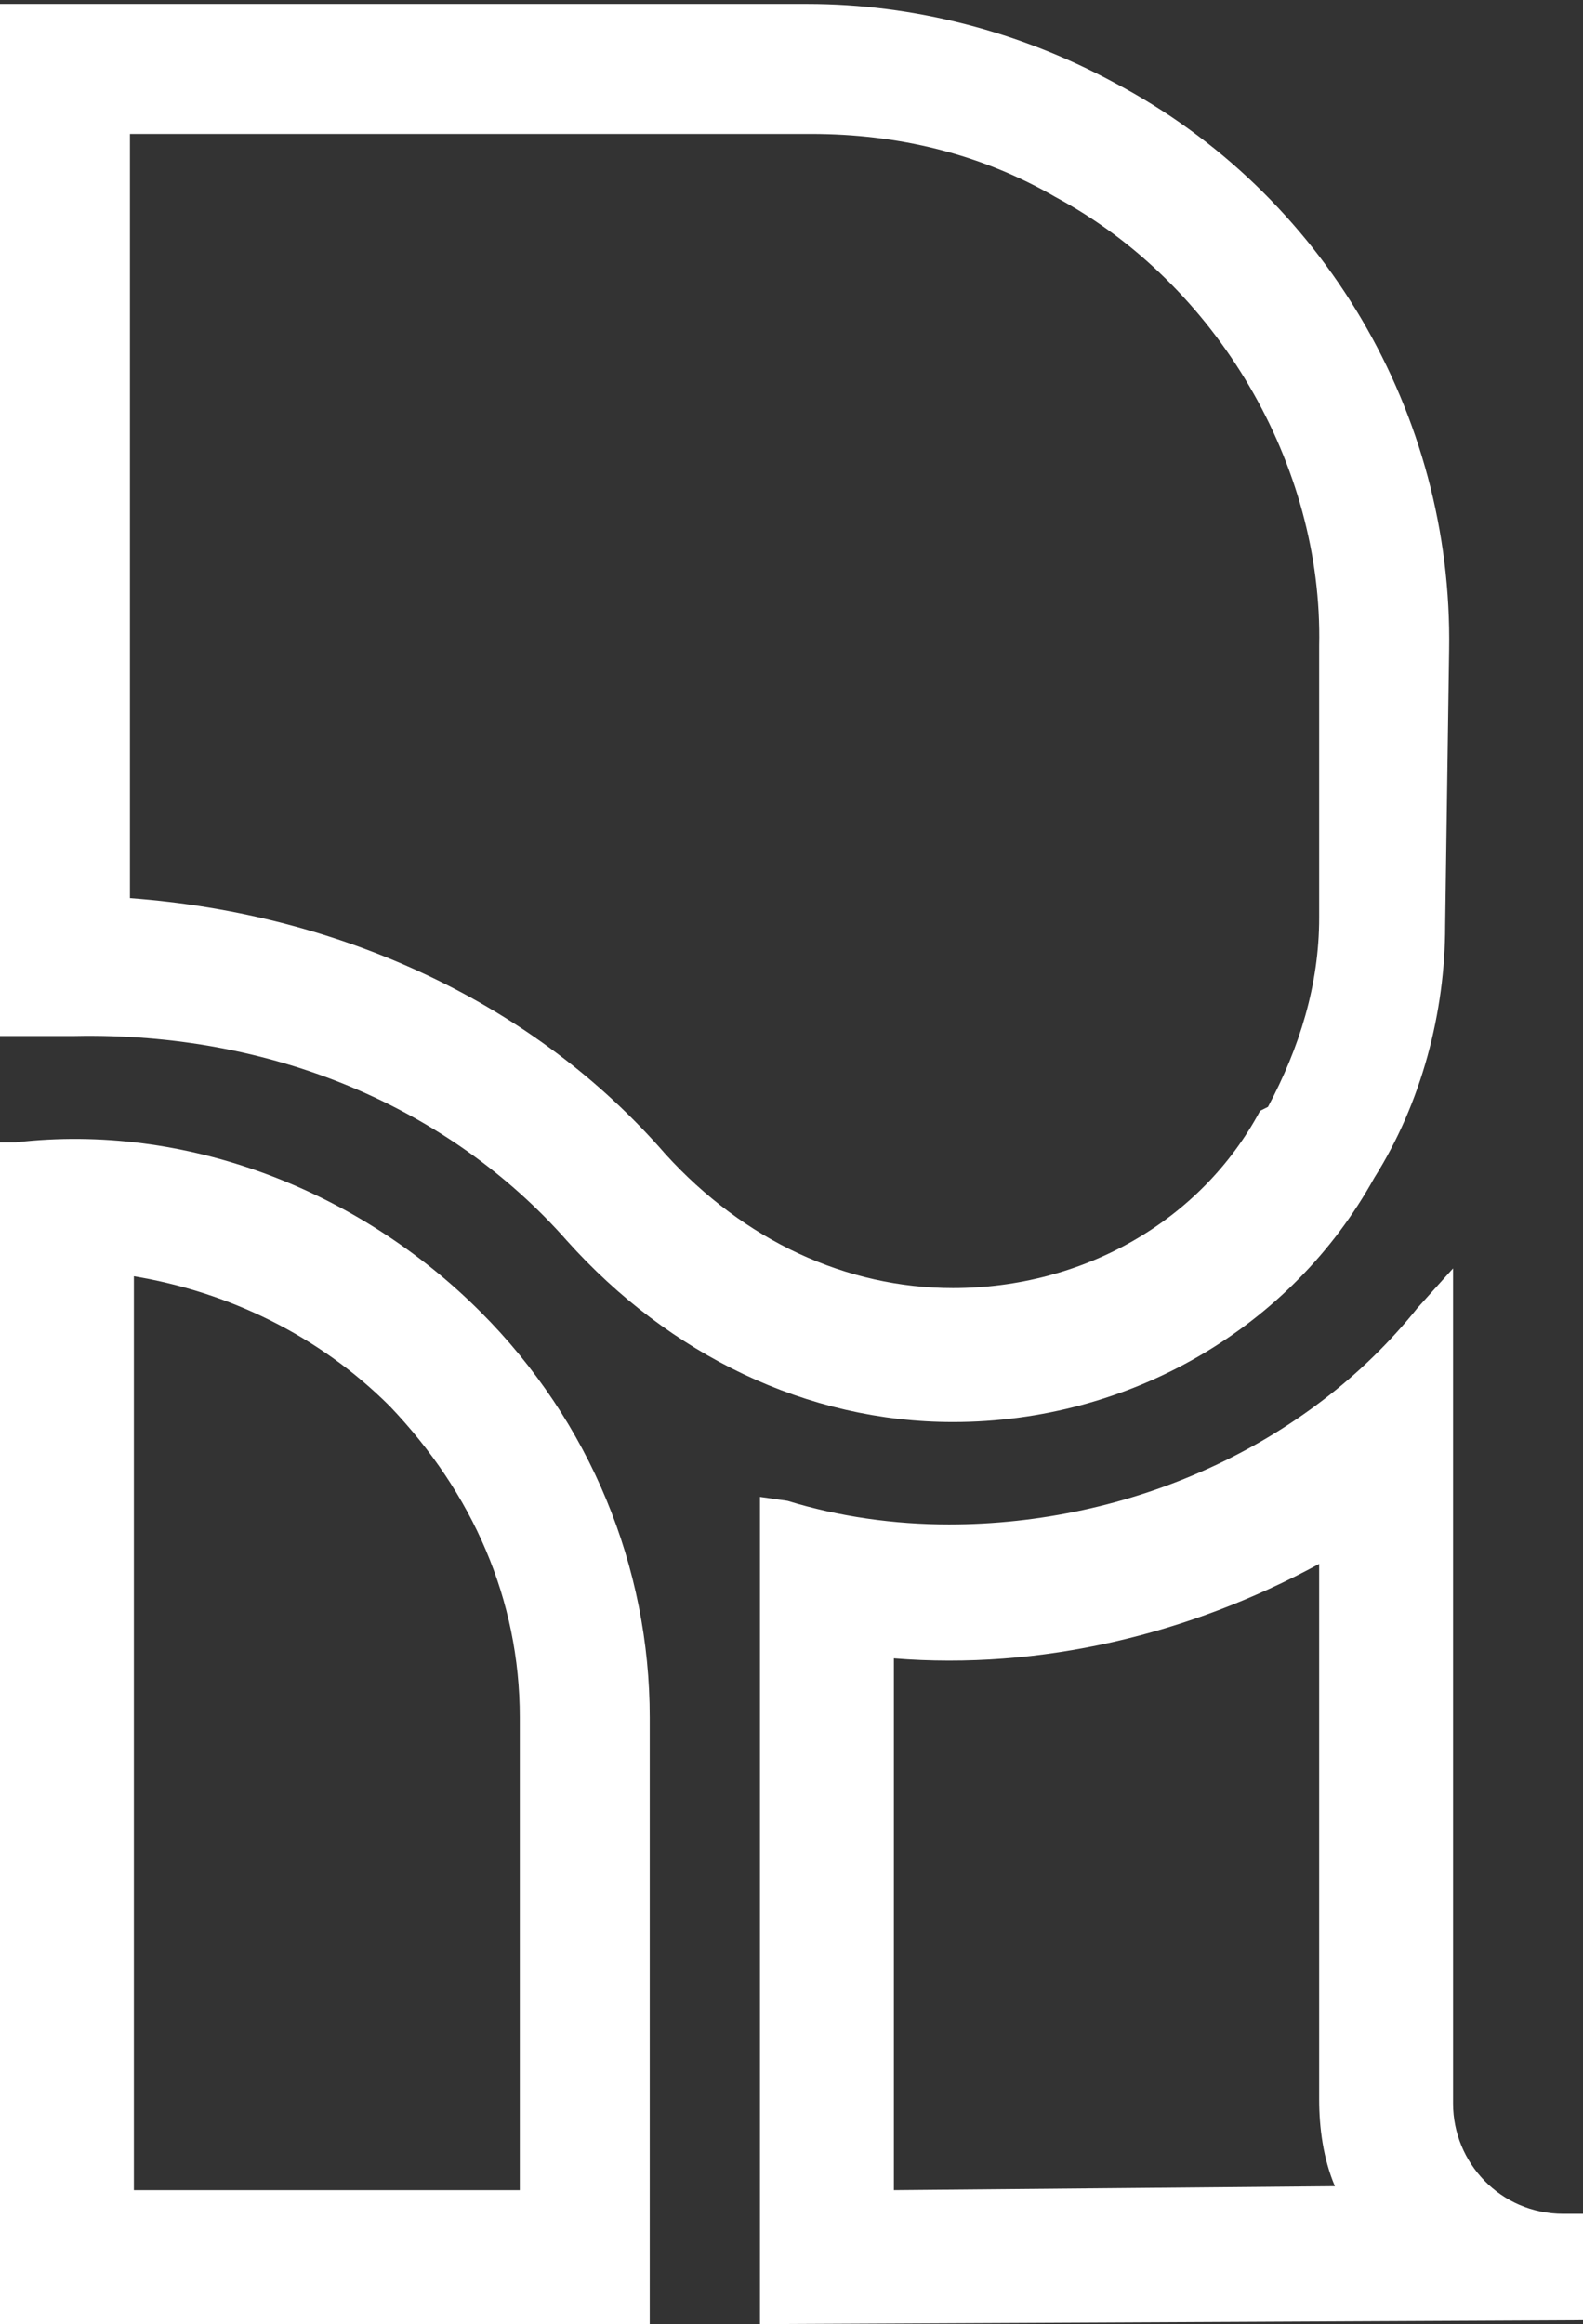
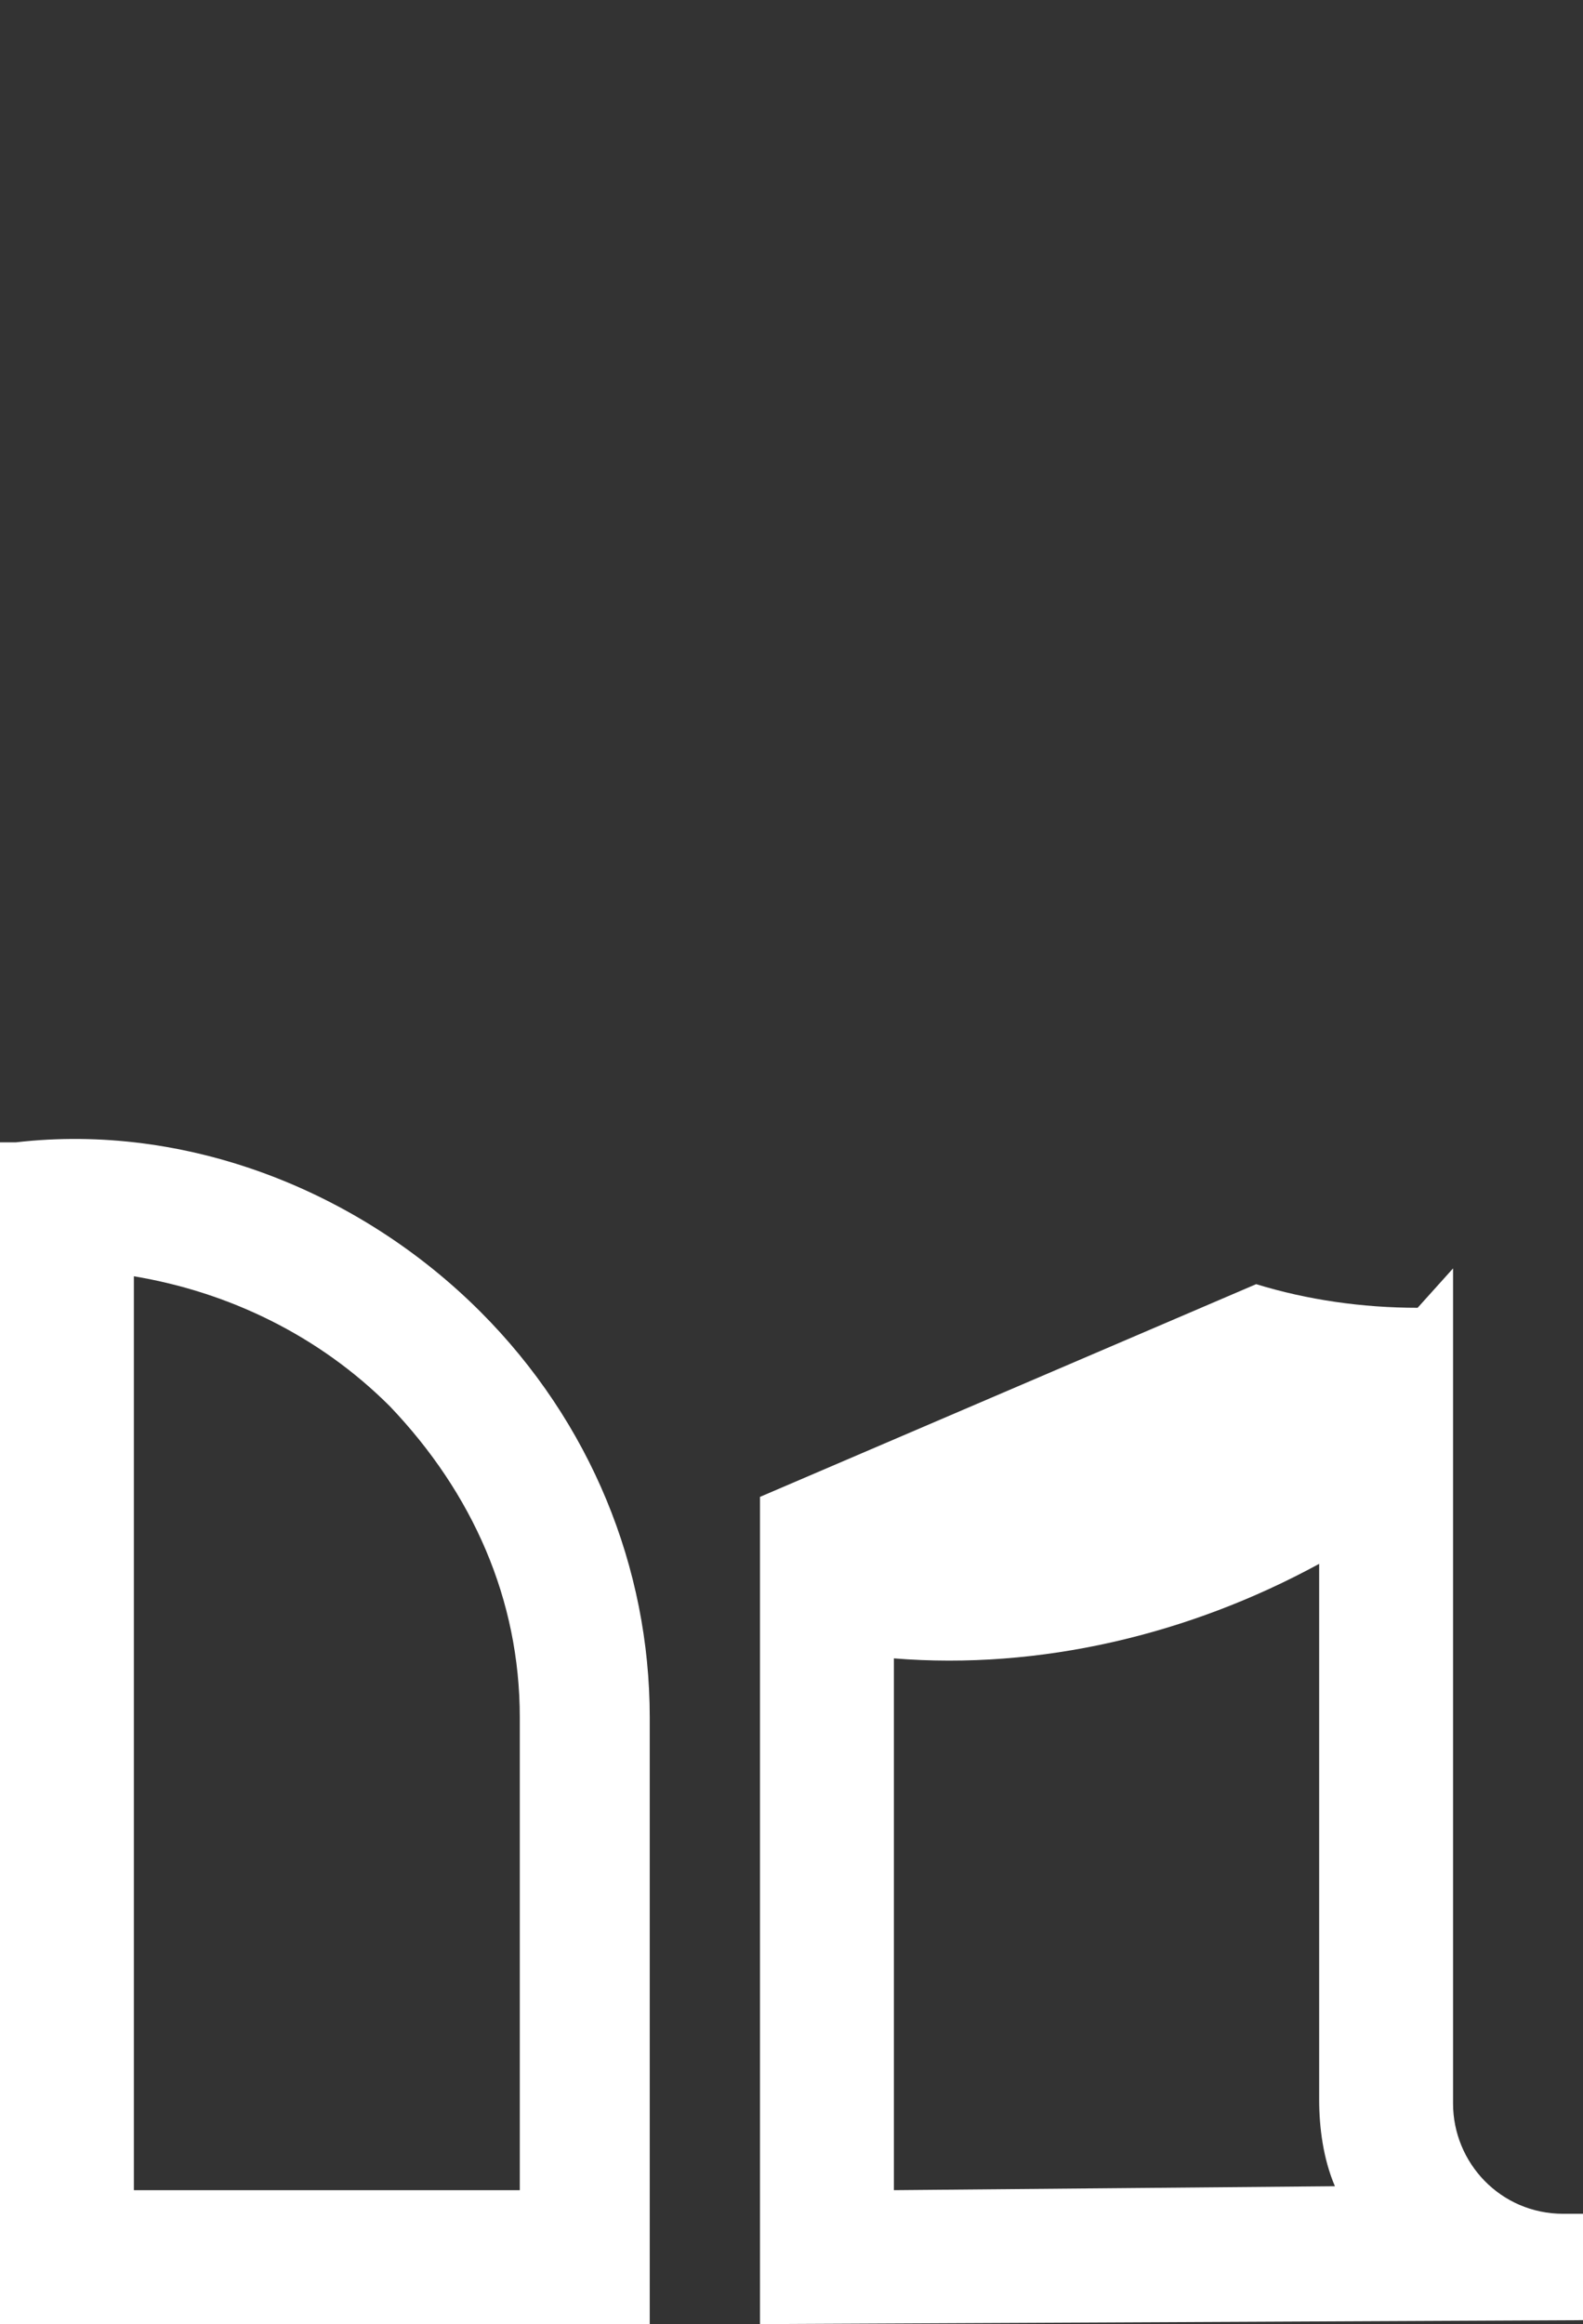
<svg xmlns="http://www.w3.org/2000/svg" version="1.1" id="Layer_1" x="0px" y="0px" viewBox="0 0 40.2 59" style="enable-background:new 0 0 40.2 59;" xml:space="preserve">
  <rect x="0" y="0" width="40.2" height="59" fill="#333333" stroke="none" />
  <style type="text/css">
	.st0{fill:#FFFFFF;}
	.st1{fill:#391438;}
</style>
  <g>
-     <path class="st0" d="M14.4,31.5c2.6,2.9,6.1,4.6,9.8,4.6c4.5,0,8.6-2.4,10.7-6.2c1.2-1.9,1.8-4.2,1.8-6.4l0.1-7   c0.1-6-3.2-11.6-8.5-14.4c-2.4-1.3-5.1-2-7.8-2H0v26.2l1.9,0C6.9,26.2,11.4,28.1,14.4,31.5z M3.4,3.4h17.2c2.2,0,4.3,0.5,6.2,1.6   c4.1,2.2,6.8,6.8,6.7,11.4l0,6.9c0,1.7-0.5,3.3-1.3,4.8L32,28.2c-1.5,2.8-4.5,4.5-7.8,4.5c-2.7,0-5.3-1.2-7.3-3.4   c-3.3-3.8-8.2-6.1-13.6-6.5V3.4z" />
    <path class="st0" d="M16.5,43.6c0-3.8-1.5-7.5-4.3-10.3c-3.1-3.1-7.5-4.8-11.8-4.3L0,29v30h16.5l0-15.2   C16.5,43.7,16.5,43.6,16.5,43.6z M13.1,55.6H3.4V32.4c2.4,0.4,4.7,1.5,6.5,3.3c2.1,2.2,3.3,4.9,3.3,7.9V55.6z" />
-     <path class="st0" d="M39.7,56.2c-1.6,0-2.8-1.3-2.8-2.8V32.2L36,33.2c-2.8,3.5-7.3,5.5-11.9,5.5c-1.4,0-2.8-0.2-4.1-0.6L19.3,38v21   l20.9-0.1v-2.7H39.7z M22.7,55.6V42.1c3.7,0.3,7.5-0.6,10.8-2.4v13.6c0,0.7,0.1,1.5,0.4,2.2L22.7,55.6z" />
+     <path class="st0" d="M39.7,56.2c-1.6,0-2.8-1.3-2.8-2.8V32.2L36,33.2c-1.4,0-2.8-0.2-4.1-0.6L19.3,38v21   l20.9-0.1v-2.7H39.7z M22.7,55.6V42.1c3.7,0.3,7.5-0.6,10.8-2.4v13.6c0,0.7,0.1,1.5,0.4,2.2L22.7,55.6z" />
  </g>
</svg>